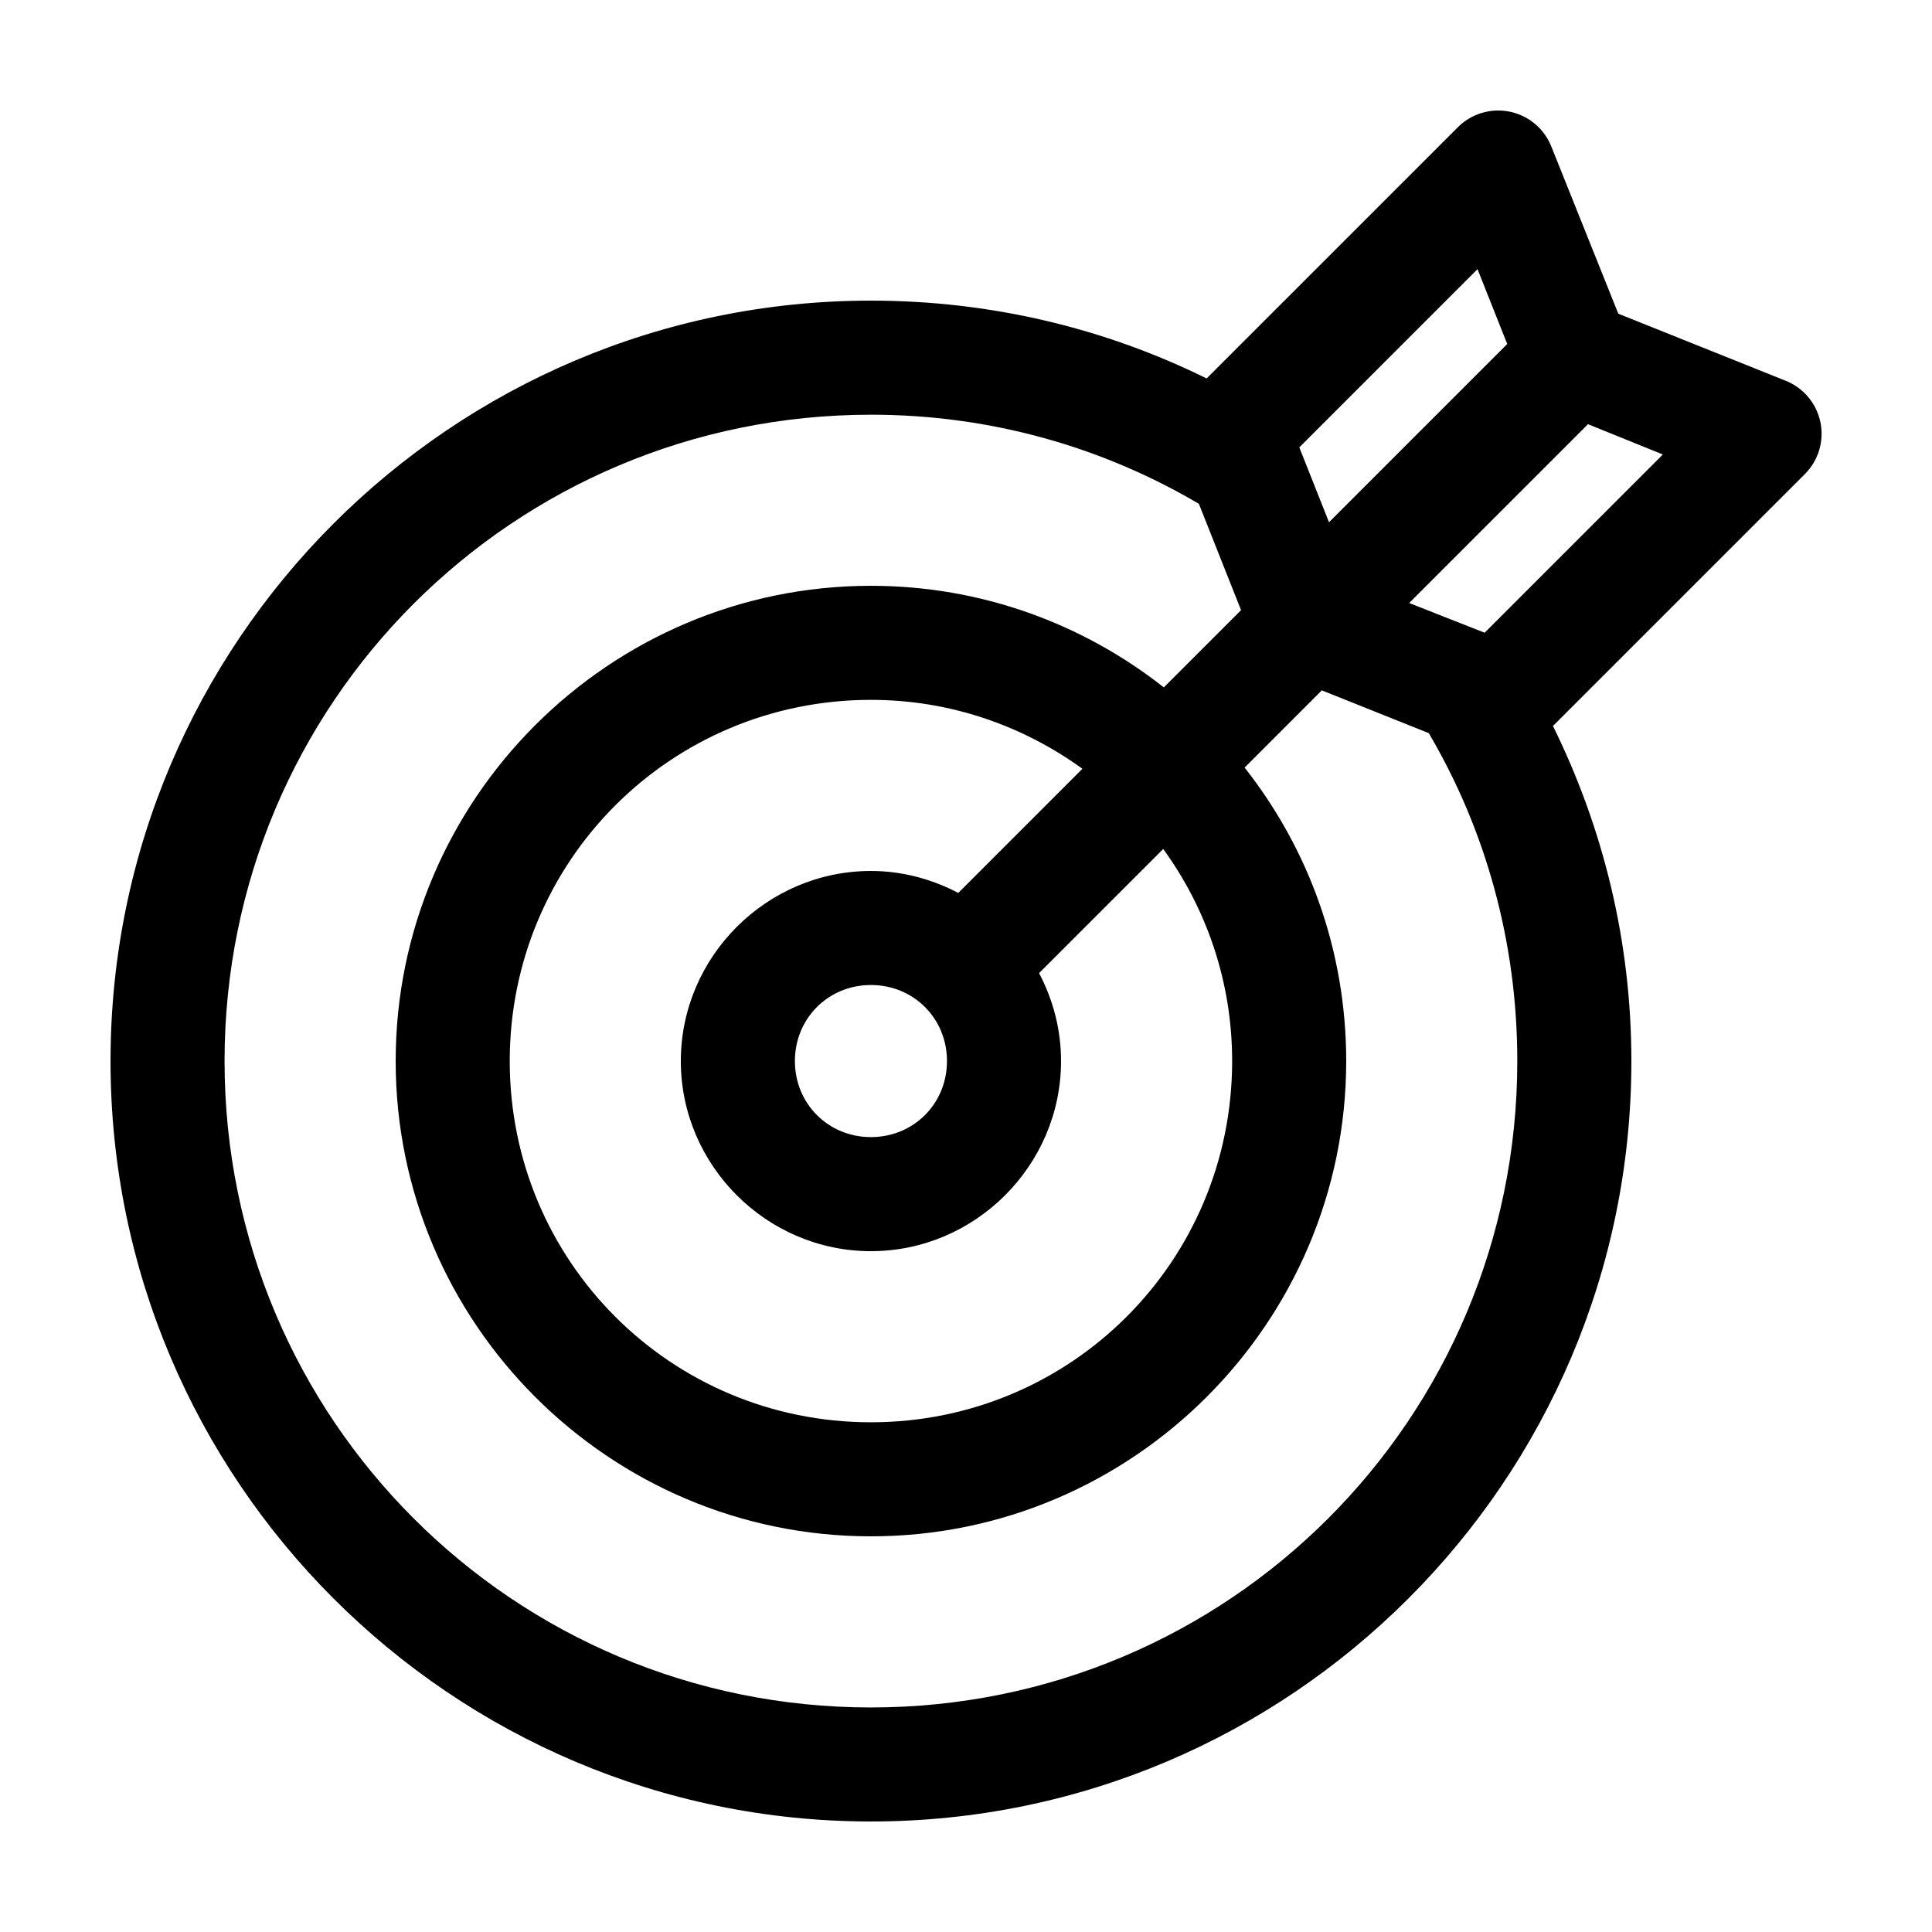
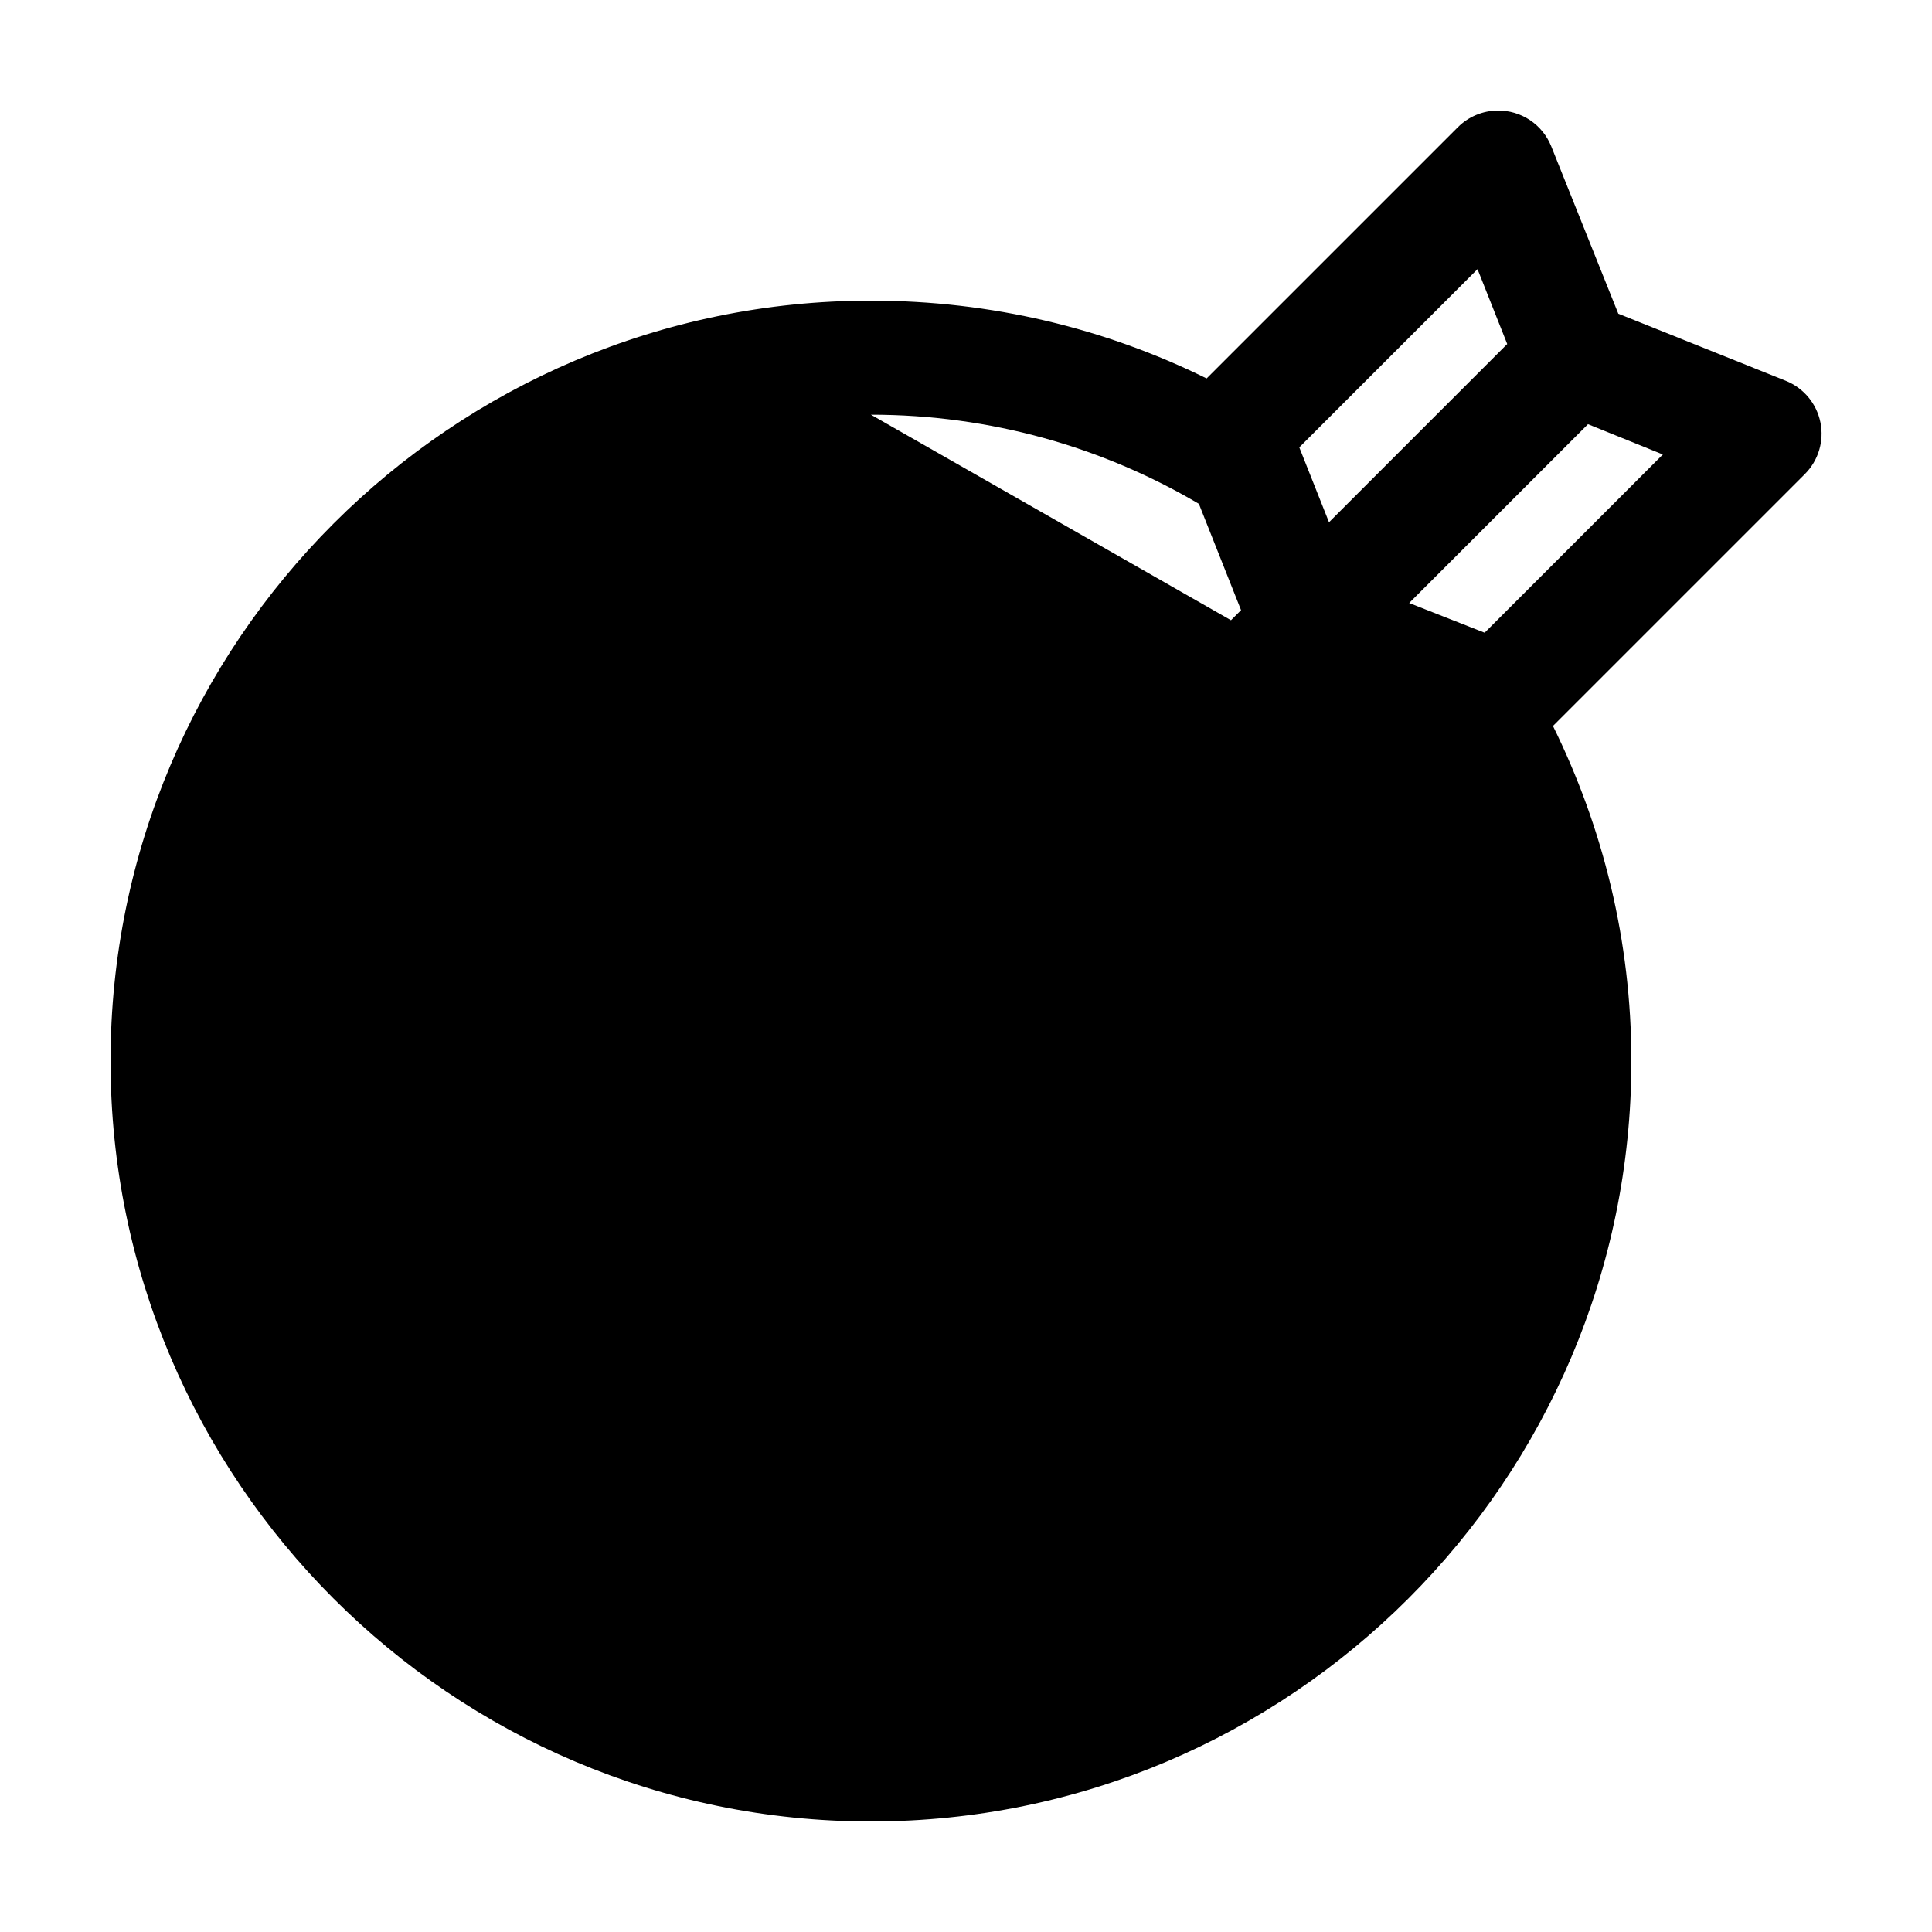
<svg xmlns="http://www.w3.org/2000/svg" fill="#000000" width="800px" height="800px" version="1.1" viewBox="144 144 512 512">
-   <path d="m540.91 173.29c-3.957 0.031-7.742 1.613-10.547 4.406l-66.598 66.598c-26.832-13.25-57.051-20.625-88.953-20.625-111.12 0-201.52 90.406-201.52 201.52 0 111.12 90.402 201.52 201.52 201.52 111.12 0 201.52-90.402 201.52-201.52 0-31.898-7.551-61.961-20.781-88.797l66.754-66.754c3.594-3.586 5.144-8.738 4.129-13.715-1.012-4.973-4.457-9.105-9.168-11.004l-44.398-17.789-17.789-44.398c-1.141-2.816-3.102-5.223-5.629-6.91-2.527-1.684-5.504-2.566-8.543-2.535zm-5.352 42.035 7.871 19.84-47.23 47.23-7.871-19.836zm-160.75 38.574c31.762 0 61.461 8.617 86.906 23.617l11.18 28.18-20.469 20.469c-21.426-16.855-48.348-26.922-77.617-26.922-69.383 0-125.95 56.566-125.95 125.95s56.57 125.95 125.95 125.95c69.383 0 125.95-56.57 125.95-125.95 0-29.312-10.023-56.332-26.922-77.773l20.465-20.469 28.34 11.336c14.973 25.453 23.457 55.148 23.457 86.906 0 94.785-76.512 171.3-171.29 171.3-94.785 0-171.3-76.512-171.3-171.3 0-94.781 76.512-171.29 171.3-171.29zm190.03 2.519 19.836 8.027-47.23 47.234-19.996-7.875zm-190.03 73.051c21.023 0 40.297 6.871 56.047 18.262l-32.902 32.906c-6.957-3.648-14.801-5.824-23.145-5.824-27.645 0-50.383 22.734-50.383 50.379 0 27.648 22.738 50.383 50.383 50.383 27.645 0 50.379-22.734 50.379-50.383 0-8.391-2.133-16.312-5.824-23.301l32.906-32.902c11.438 15.77 18.262 35.137 18.262 56.203 0 53.047-42.676 95.727-95.723 95.727s-95.723-42.68-95.723-95.727c0-53.043 42.676-95.723 95.723-95.723zm0 75.57c11.309 0 20.152 8.844 20.152 20.152s-8.844 20.152-20.152 20.152-20.152-8.844-20.152-20.152 8.844-20.152 20.152-20.152z" />
+   <path d="m540.91 173.29c-3.957 0.031-7.742 1.613-10.547 4.406l-66.598 66.598c-26.832-13.25-57.051-20.625-88.953-20.625-111.12 0-201.52 90.406-201.52 201.52 0 111.12 90.402 201.52 201.52 201.52 111.12 0 201.52-90.402 201.52-201.52 0-31.898-7.551-61.961-20.781-88.797l66.754-66.754c3.594-3.586 5.144-8.738 4.129-13.715-1.012-4.973-4.457-9.105-9.168-11.004l-44.398-17.789-17.789-44.398c-1.141-2.816-3.102-5.223-5.629-6.91-2.527-1.684-5.504-2.566-8.543-2.535zm-5.352 42.035 7.871 19.84-47.23 47.23-7.871-19.836zm-160.75 38.574c31.762 0 61.461 8.617 86.906 23.617l11.18 28.18-20.469 20.469c-21.426-16.855-48.348-26.922-77.617-26.922-69.383 0-125.95 56.566-125.95 125.95s56.57 125.95 125.95 125.95c69.383 0 125.95-56.57 125.95-125.95 0-29.312-10.023-56.332-26.922-77.773l20.465-20.469 28.34 11.336zm190.03 2.519 19.836 8.027-47.23 47.234-19.996-7.875zm-190.03 73.051c21.023 0 40.297 6.871 56.047 18.262l-32.902 32.906c-6.957-3.648-14.801-5.824-23.145-5.824-27.645 0-50.383 22.734-50.383 50.379 0 27.648 22.738 50.383 50.383 50.383 27.645 0 50.379-22.734 50.379-50.383 0-8.391-2.133-16.312-5.824-23.301l32.906-32.902c11.438 15.77 18.262 35.137 18.262 56.203 0 53.047-42.676 95.727-95.723 95.727s-95.723-42.68-95.723-95.727c0-53.043 42.676-95.723 95.723-95.723zm0 75.57c11.309 0 20.152 8.844 20.152 20.152s-8.844 20.152-20.152 20.152-20.152-8.844-20.152-20.152 8.844-20.152 20.152-20.152z" />
</svg>